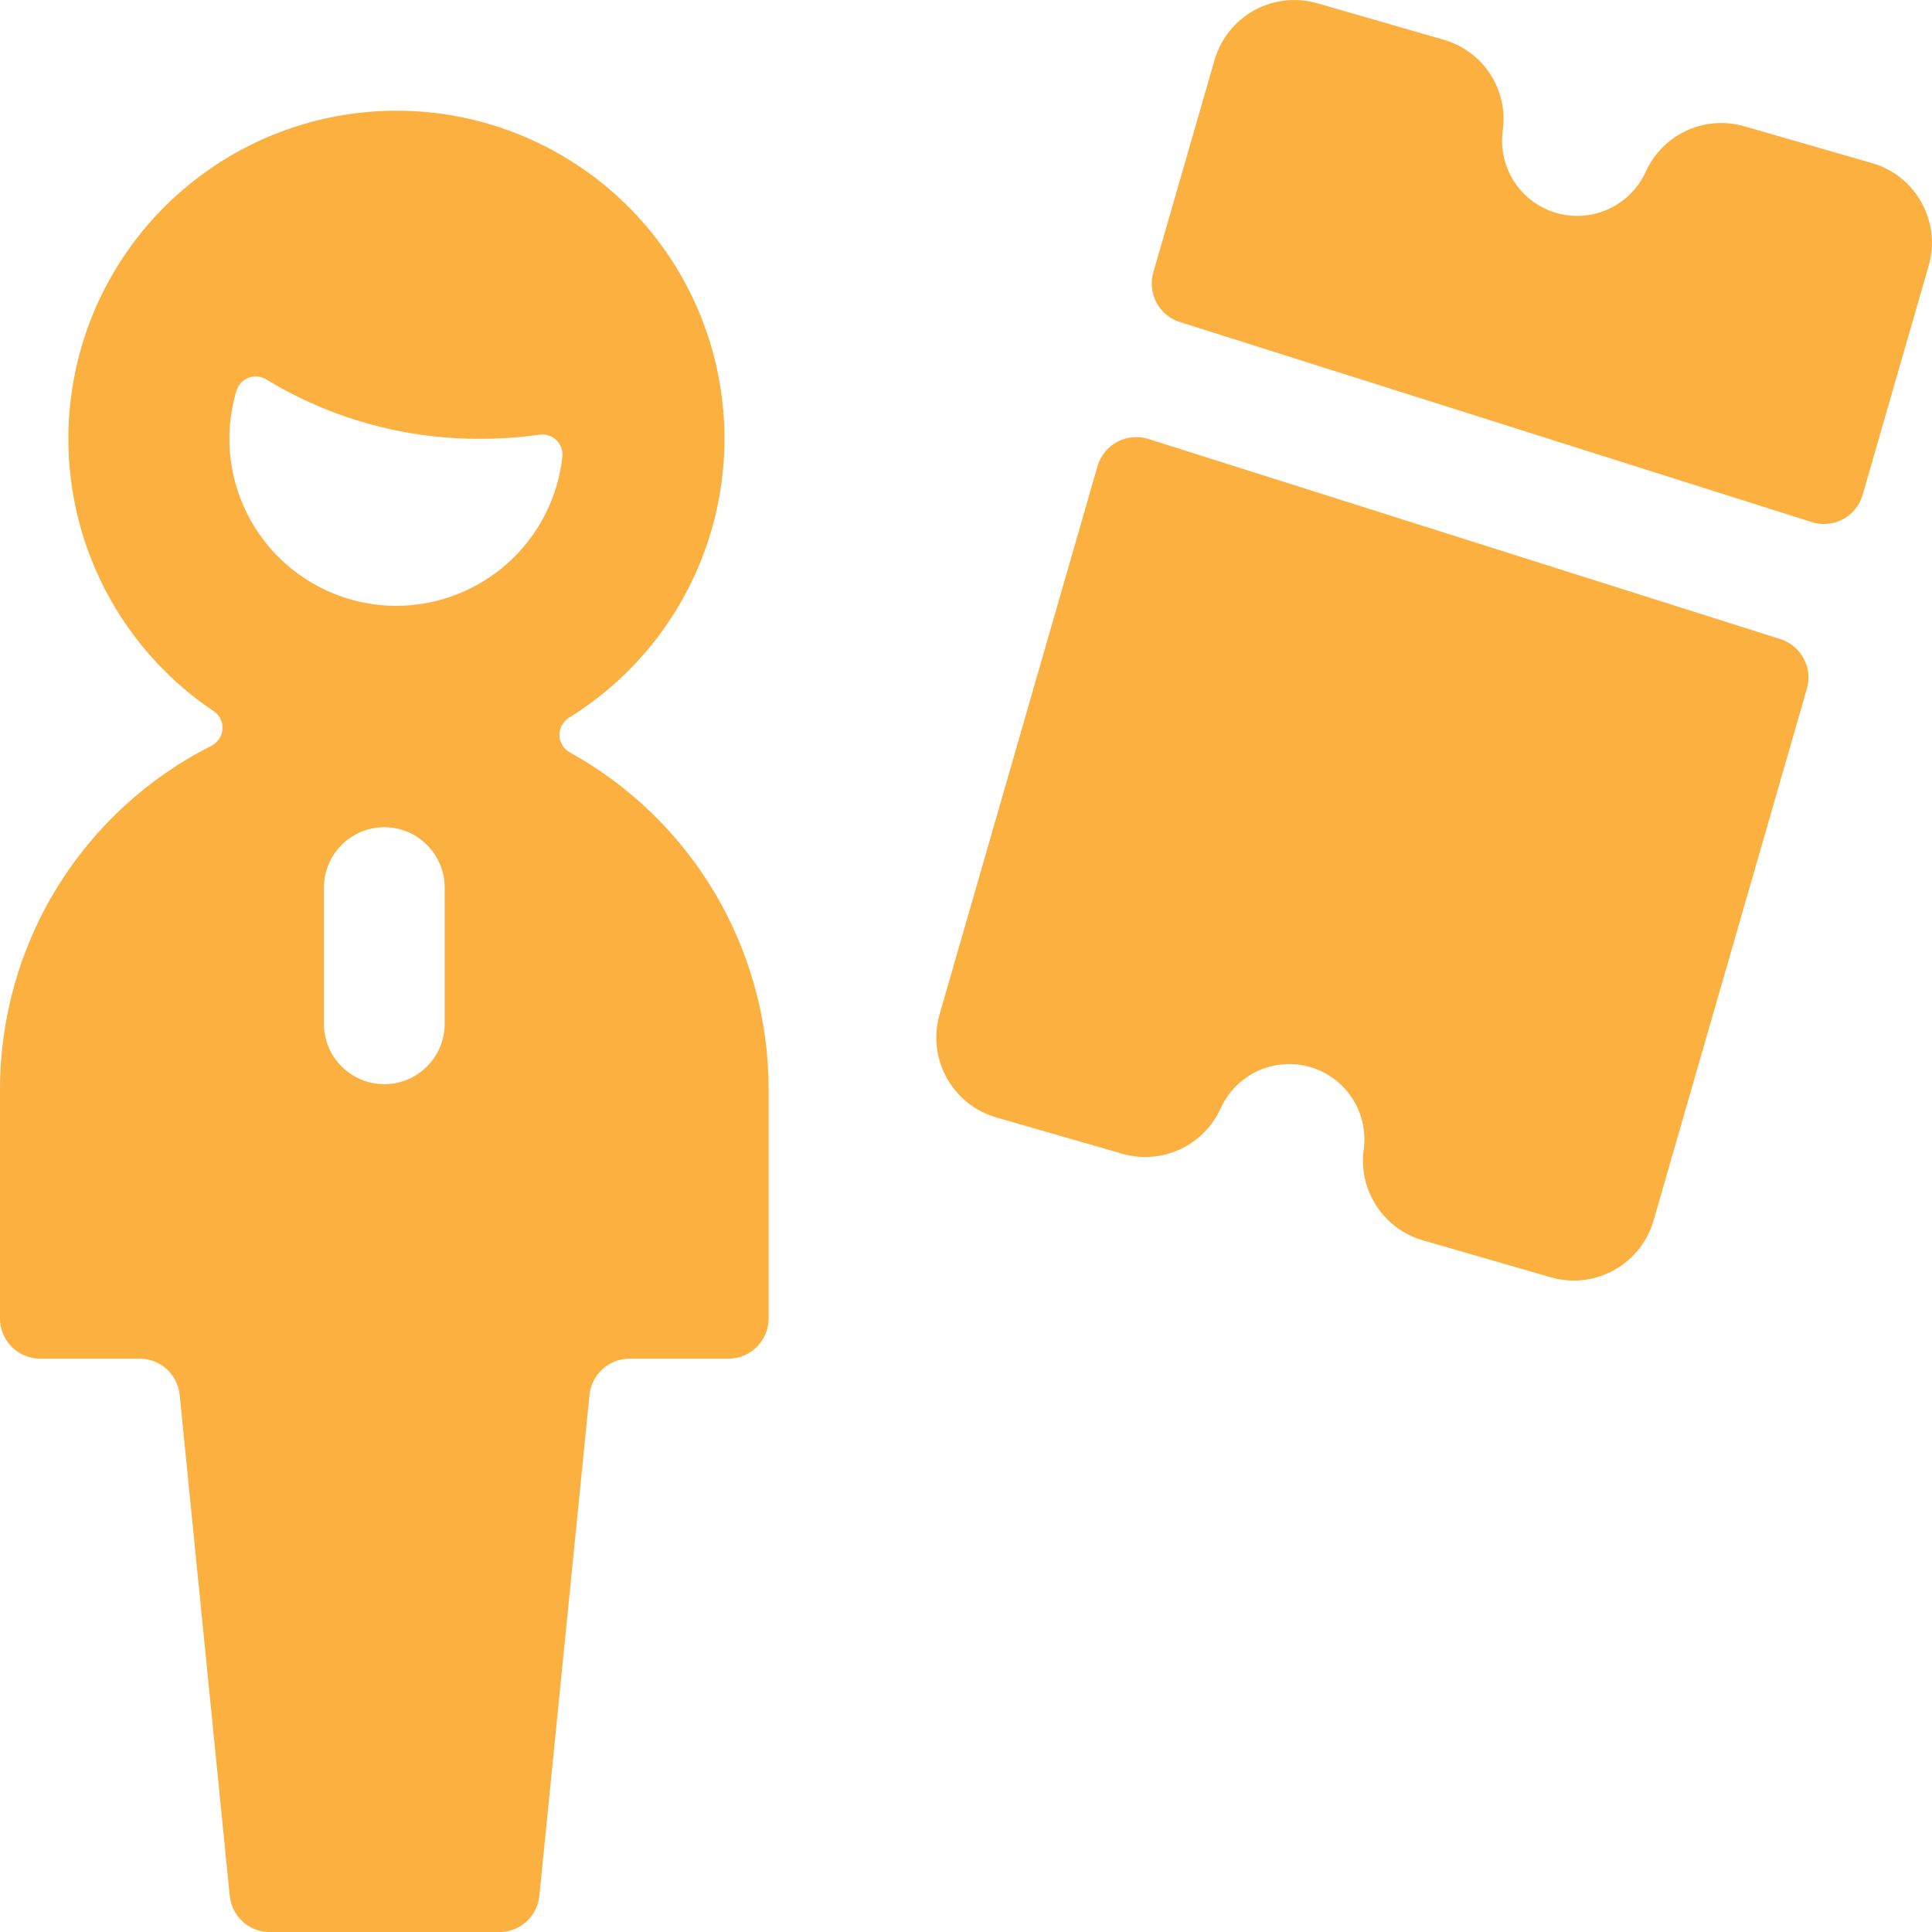
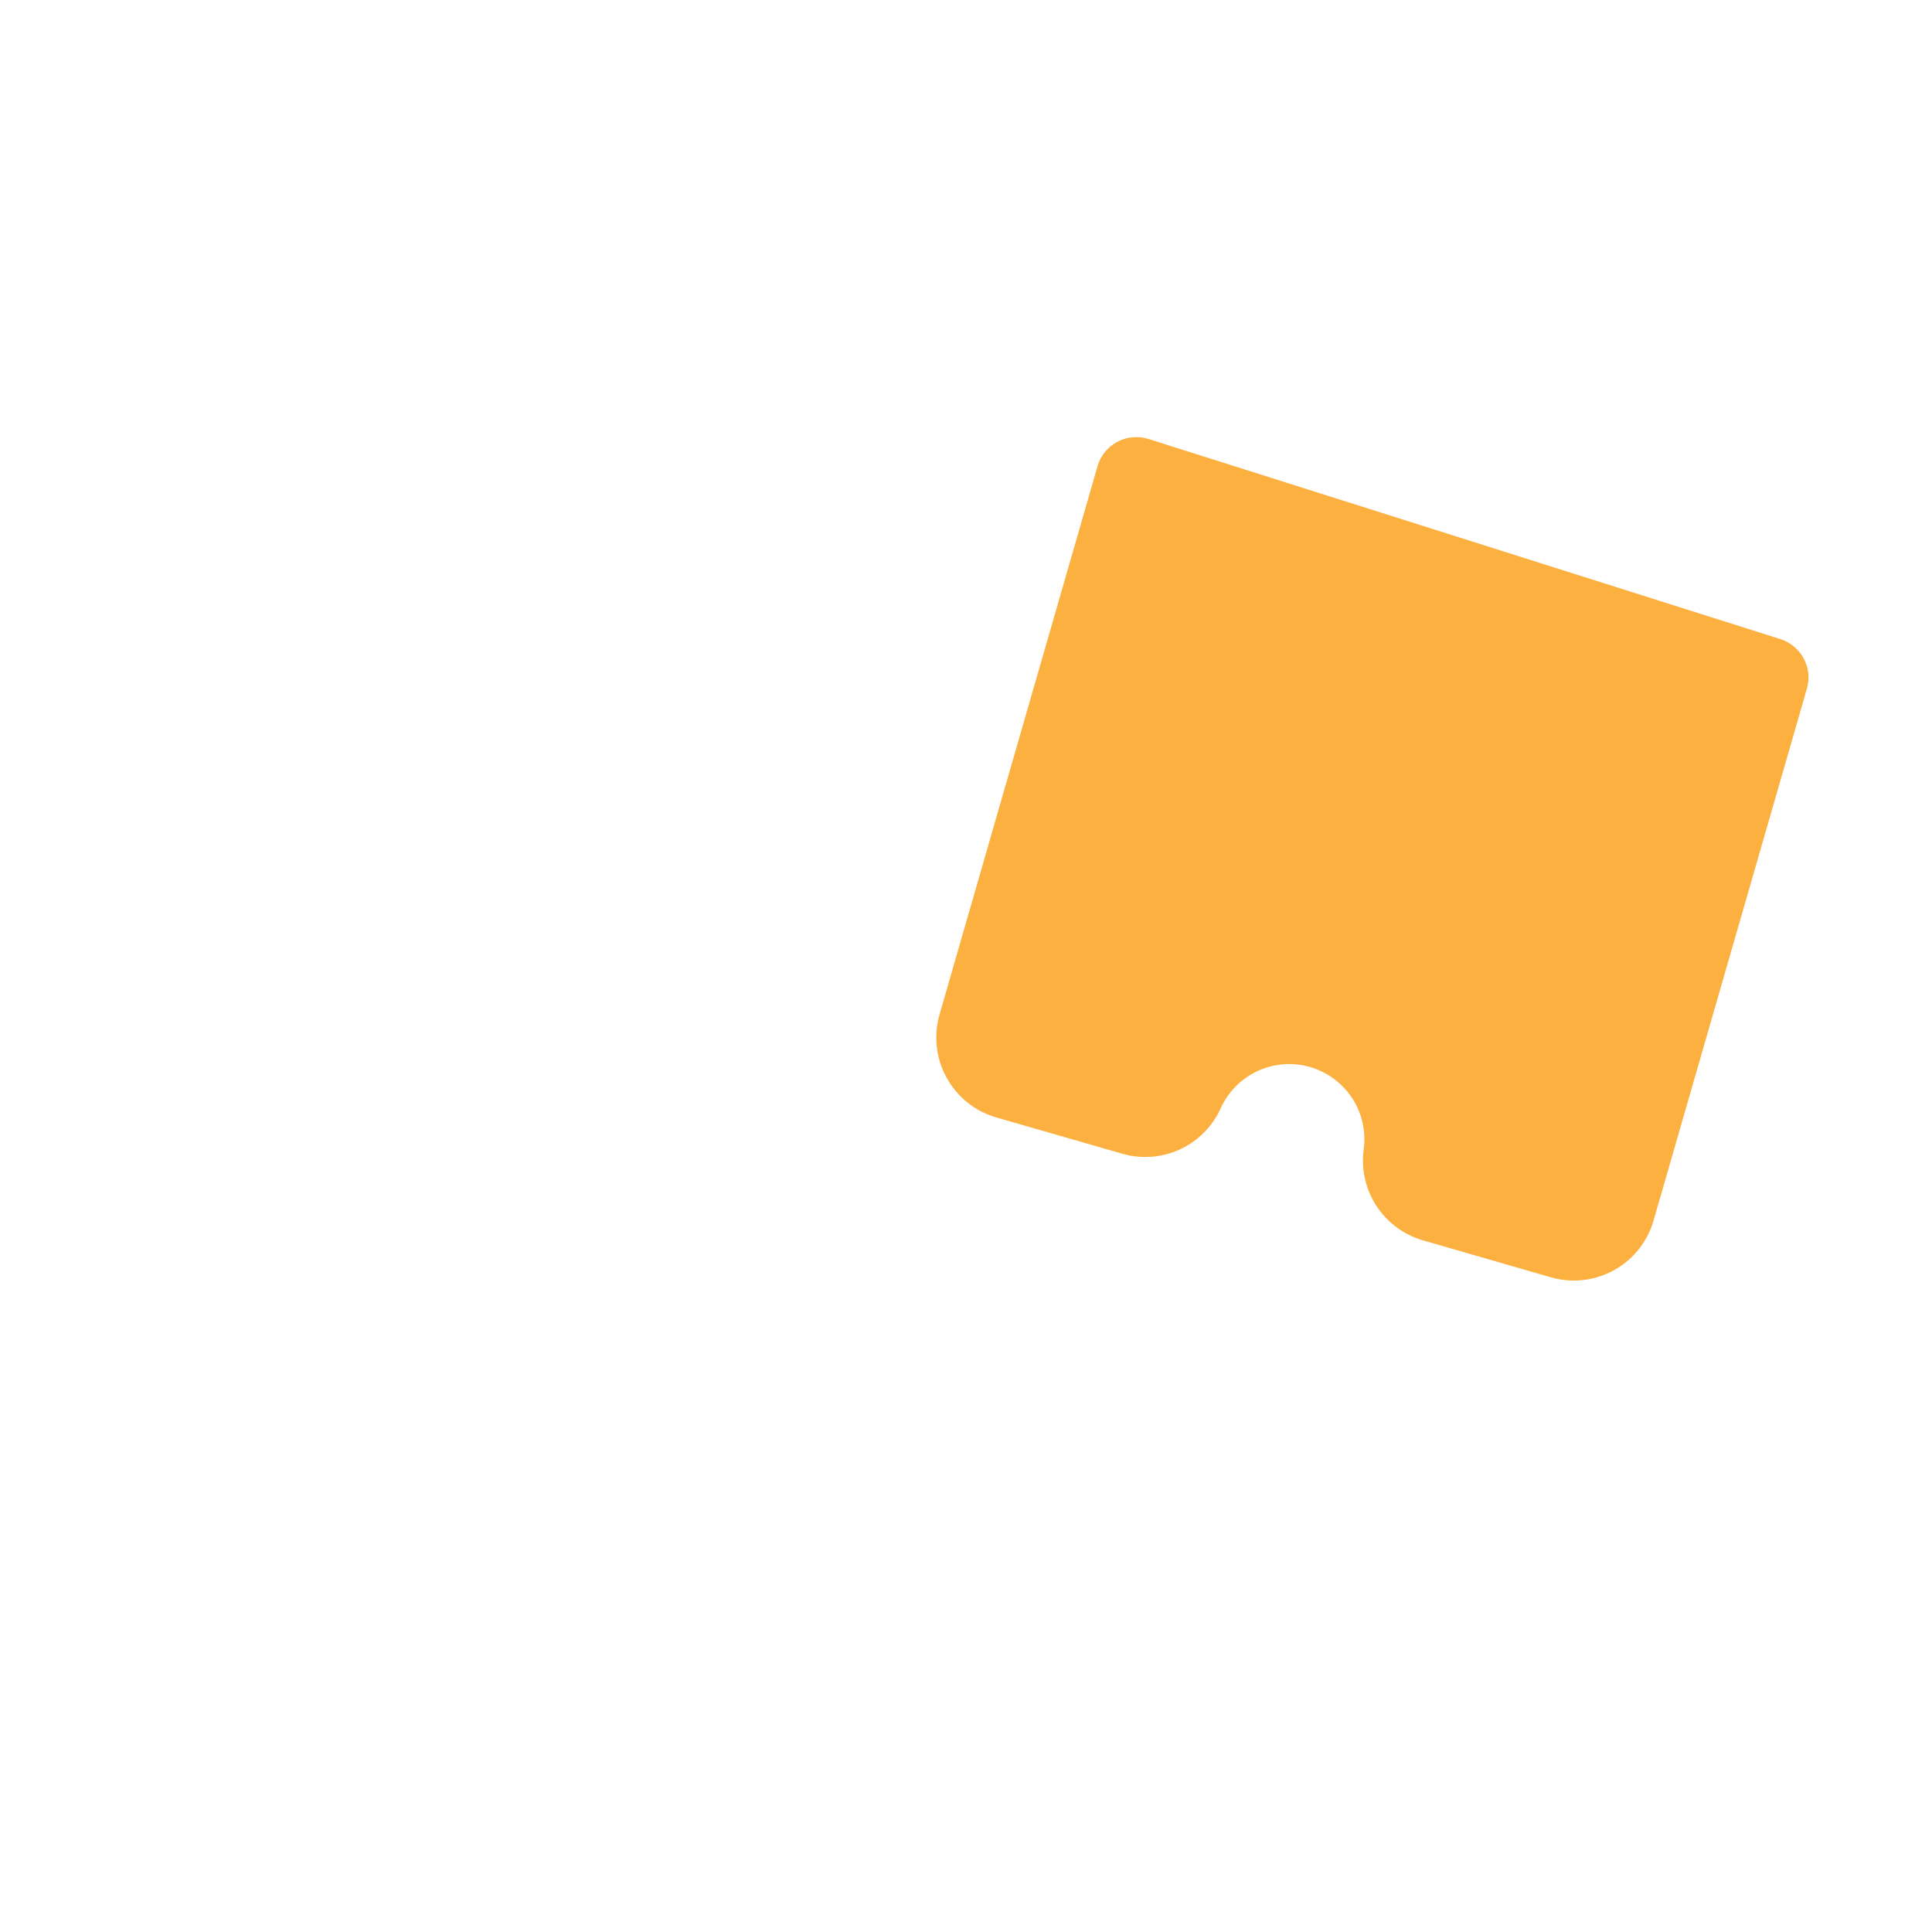
<svg xmlns="http://www.w3.org/2000/svg" width="24" height="24" viewBox="0 0 24 24" fill="none">
  <g clip-path="url(#clip0_499_665)">
-     <path d="M23.871 2.519C23.806 2.4 23.718 2.295 23.612 2.21C23.506 2.126 23.384 2.063 23.254 2.026L21.669 1.569C21.431 1.5 21.177 1.519 20.952 1.622C20.728 1.725 20.548 1.906 20.445 2.131C20.353 2.336 20.19 2.501 19.986 2.595C19.782 2.69 19.551 2.708 19.335 2.646C19.119 2.583 18.933 2.446 18.81 2.257C18.688 2.069 18.637 1.843 18.668 1.62C18.702 1.374 18.646 1.125 18.51 0.917C18.374 0.71 18.167 0.559 17.928 0.492L16.365 0.041C16.103 -0.035 15.822 -0.004 15.582 0.127C15.343 0.259 15.166 0.479 15.089 0.741L14.327 3.384C14.291 3.509 14.305 3.644 14.366 3.759C14.428 3.874 14.532 3.961 14.656 4L22.507 6.486C22.571 6.506 22.638 6.513 22.704 6.507C22.77 6.501 22.835 6.482 22.894 6.45C22.953 6.419 23.005 6.376 23.046 6.324C23.088 6.272 23.119 6.212 23.138 6.148L23.959 3.3C23.997 3.17 24.008 3.035 23.993 2.901C23.978 2.767 23.936 2.637 23.871 2.519Z" fill="#FBB040" />
    <path d="M22.116 7.939L14.266 5.453C14.202 5.433 14.135 5.426 14.069 5.432C14.002 5.438 13.938 5.457 13.879 5.489C13.82 5.52 13.768 5.563 13.726 5.615C13.684 5.667 13.652 5.727 13.634 5.791L11.67 12.607C11.596 12.87 11.628 13.151 11.76 13.389C11.892 13.628 12.113 13.805 12.375 13.881L13.938 14.331C14.176 14.401 14.432 14.382 14.658 14.278C14.883 14.174 15.063 13.992 15.165 13.765C15.258 13.561 15.421 13.398 15.624 13.304C15.827 13.21 16.057 13.193 16.272 13.254C16.487 13.316 16.673 13.453 16.796 13.64C16.919 13.827 16.97 14.052 16.941 14.274C16.907 14.52 16.962 14.77 17.097 14.978C17.232 15.186 17.438 15.339 17.676 15.408L19.265 15.867C19.358 15.894 19.455 15.908 19.552 15.908C19.775 15.907 19.992 15.834 20.171 15.7C20.349 15.565 20.479 15.377 20.541 15.162L22.446 8.554C22.482 8.429 22.468 8.294 22.406 8.179C22.344 8.065 22.24 7.978 22.116 7.939Z" fill="#FBB040" />
-     <path d="M7.079 9.347C7.041 9.326 7.009 9.295 6.986 9.258C6.964 9.221 6.951 9.178 6.95 9.135C6.949 9.091 6.959 9.048 6.98 9.01C7.001 8.971 7.031 8.939 7.068 8.916C7.816 8.453 8.395 7.76 8.717 6.941C9.039 6.122 9.087 5.221 8.855 4.373C8.622 3.524 8.121 2.773 7.426 2.233C6.731 1.693 5.88 1.392 5 1.376C4.12 1.36 3.259 1.629 2.545 2.143C1.83 2.656 1.302 3.388 1.037 4.227C0.773 5.067 0.788 5.969 1.079 6.8C1.371 7.63 1.923 8.344 2.654 8.834C2.69 8.858 2.72 8.891 2.739 8.93C2.758 8.969 2.767 9.013 2.764 9.056C2.761 9.1 2.747 9.142 2.723 9.178C2.699 9.215 2.666 9.244 2.627 9.264C1.838 9.662 1.174 10.271 0.71 11.024C0.247 11.776 0.001 12.643 0 13.527L0 16.378C0 16.511 0.053 16.638 0.146 16.732C0.24 16.825 0.367 16.878 0.5 16.878H1.732C1.856 16.877 1.977 16.923 2.069 17.006C2.161 17.09 2.22 17.204 2.232 17.328L2.854 23.551C2.866 23.675 2.925 23.79 3.017 23.873C3.109 23.956 3.23 24.002 3.354 24.001H6.2C6.324 24.002 6.445 23.956 6.537 23.873C6.629 23.79 6.688 23.675 6.7 23.551L7.323 17.328C7.335 17.204 7.394 17.09 7.486 17.006C7.578 16.923 7.699 16.877 7.823 16.878H9.048C9.114 16.878 9.179 16.865 9.24 16.84C9.3 16.815 9.356 16.778 9.402 16.731C9.495 16.637 9.548 16.51 9.548 16.378V13.527C9.547 12.673 9.318 11.835 8.884 11.1C8.45 10.365 7.826 9.76 7.079 9.347ZM5.524 12.718C5.524 12.917 5.445 13.108 5.304 13.248C5.164 13.389 4.973 13.468 4.774 13.468C4.575 13.468 4.384 13.389 4.244 13.248C4.103 13.108 4.024 12.917 4.024 12.718V11.026C4.024 10.827 4.103 10.636 4.244 10.496C4.384 10.355 4.575 10.276 4.774 10.276C4.973 10.276 5.164 10.355 5.304 10.496C5.445 10.636 5.524 10.827 5.524 11.026V12.718ZM4.924 7.526C4.601 7.526 4.282 7.45 3.993 7.305C3.704 7.159 3.453 6.949 3.26 6.689C3.067 6.43 2.938 6.129 2.881 5.81C2.825 5.492 2.844 5.165 2.937 4.855C2.948 4.818 2.967 4.785 2.993 4.756C3.019 4.728 3.051 4.707 3.087 4.693C3.123 4.679 3.161 4.674 3.199 4.677C3.237 4.681 3.274 4.693 3.307 4.713C4.104 5.197 5.018 5.452 5.95 5.451C6.201 5.452 6.452 5.435 6.7 5.4C6.738 5.394 6.776 5.397 6.813 5.409C6.849 5.42 6.882 5.44 6.91 5.466C6.938 5.493 6.959 5.525 6.972 5.561C6.985 5.597 6.99 5.635 6.986 5.673C6.931 6.181 6.69 6.651 6.31 6.993C5.929 7.335 5.436 7.525 4.925 7.526H4.924Z" fill="#FBB040" />
  </g>
  <defs>
    <clipPath id="clip0_499_665">
      <rect width="24" height="24" fill="white" />
    </clipPath>
  </defs>
</svg>